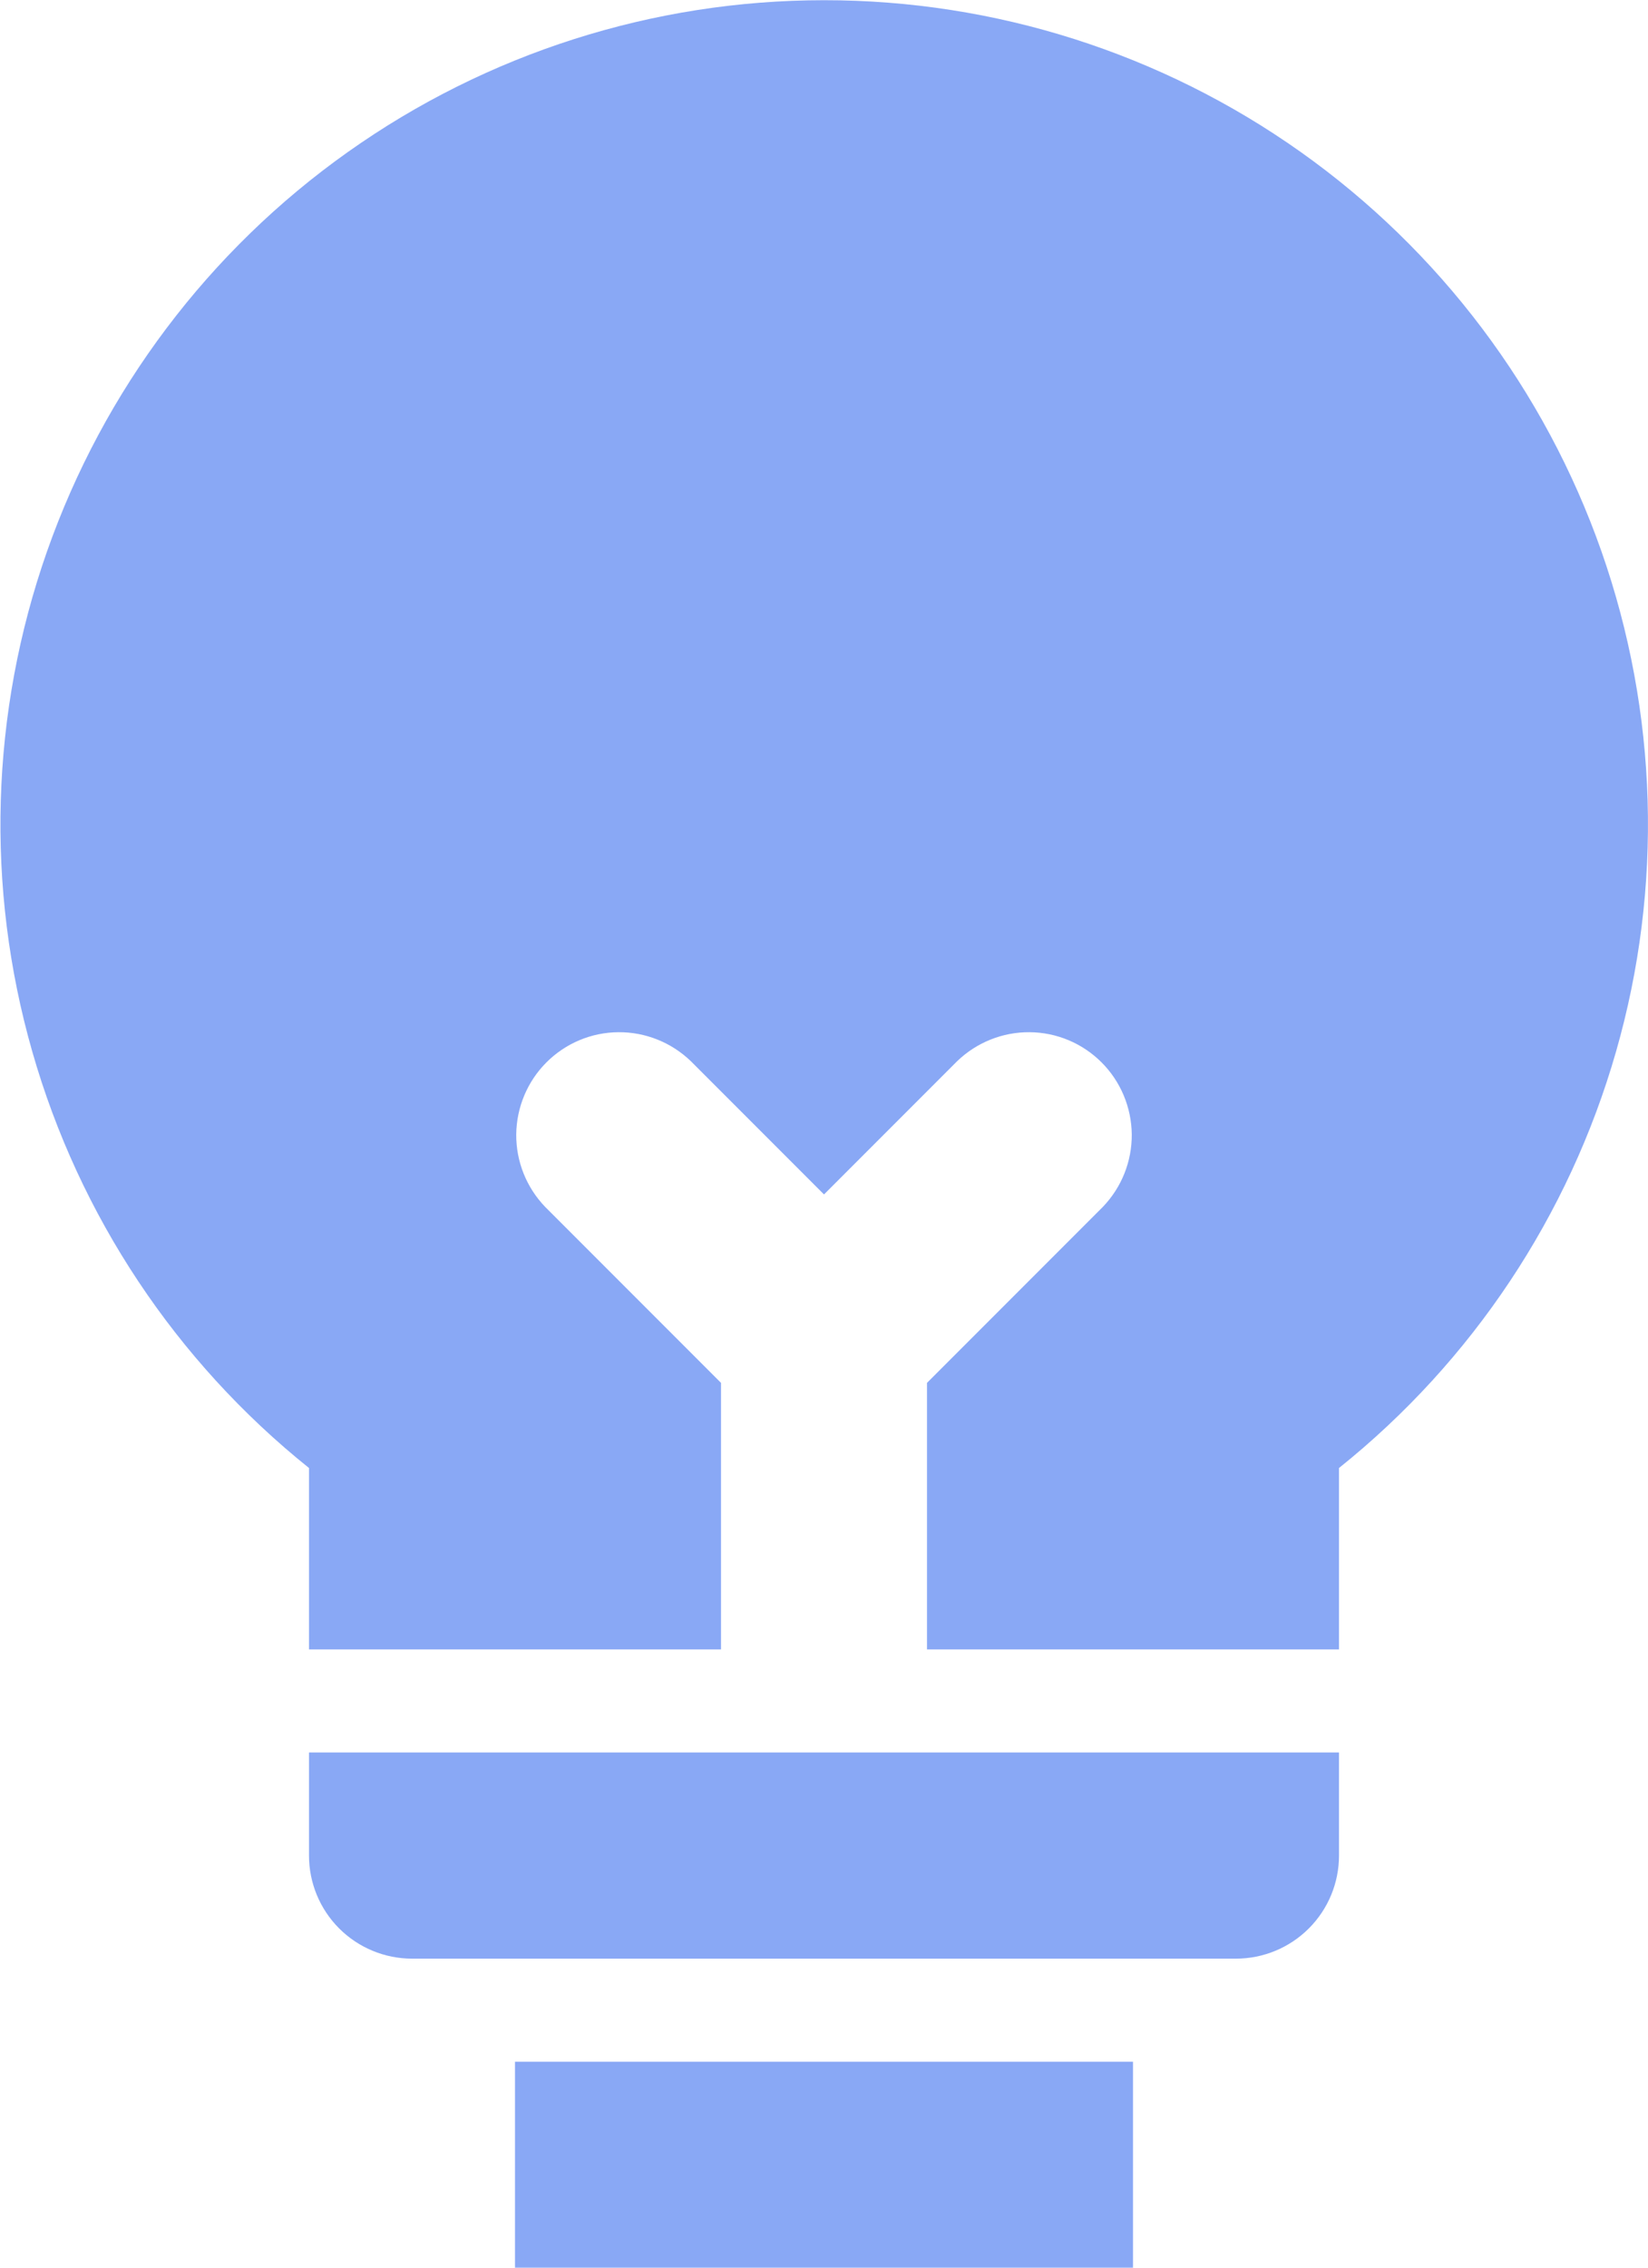
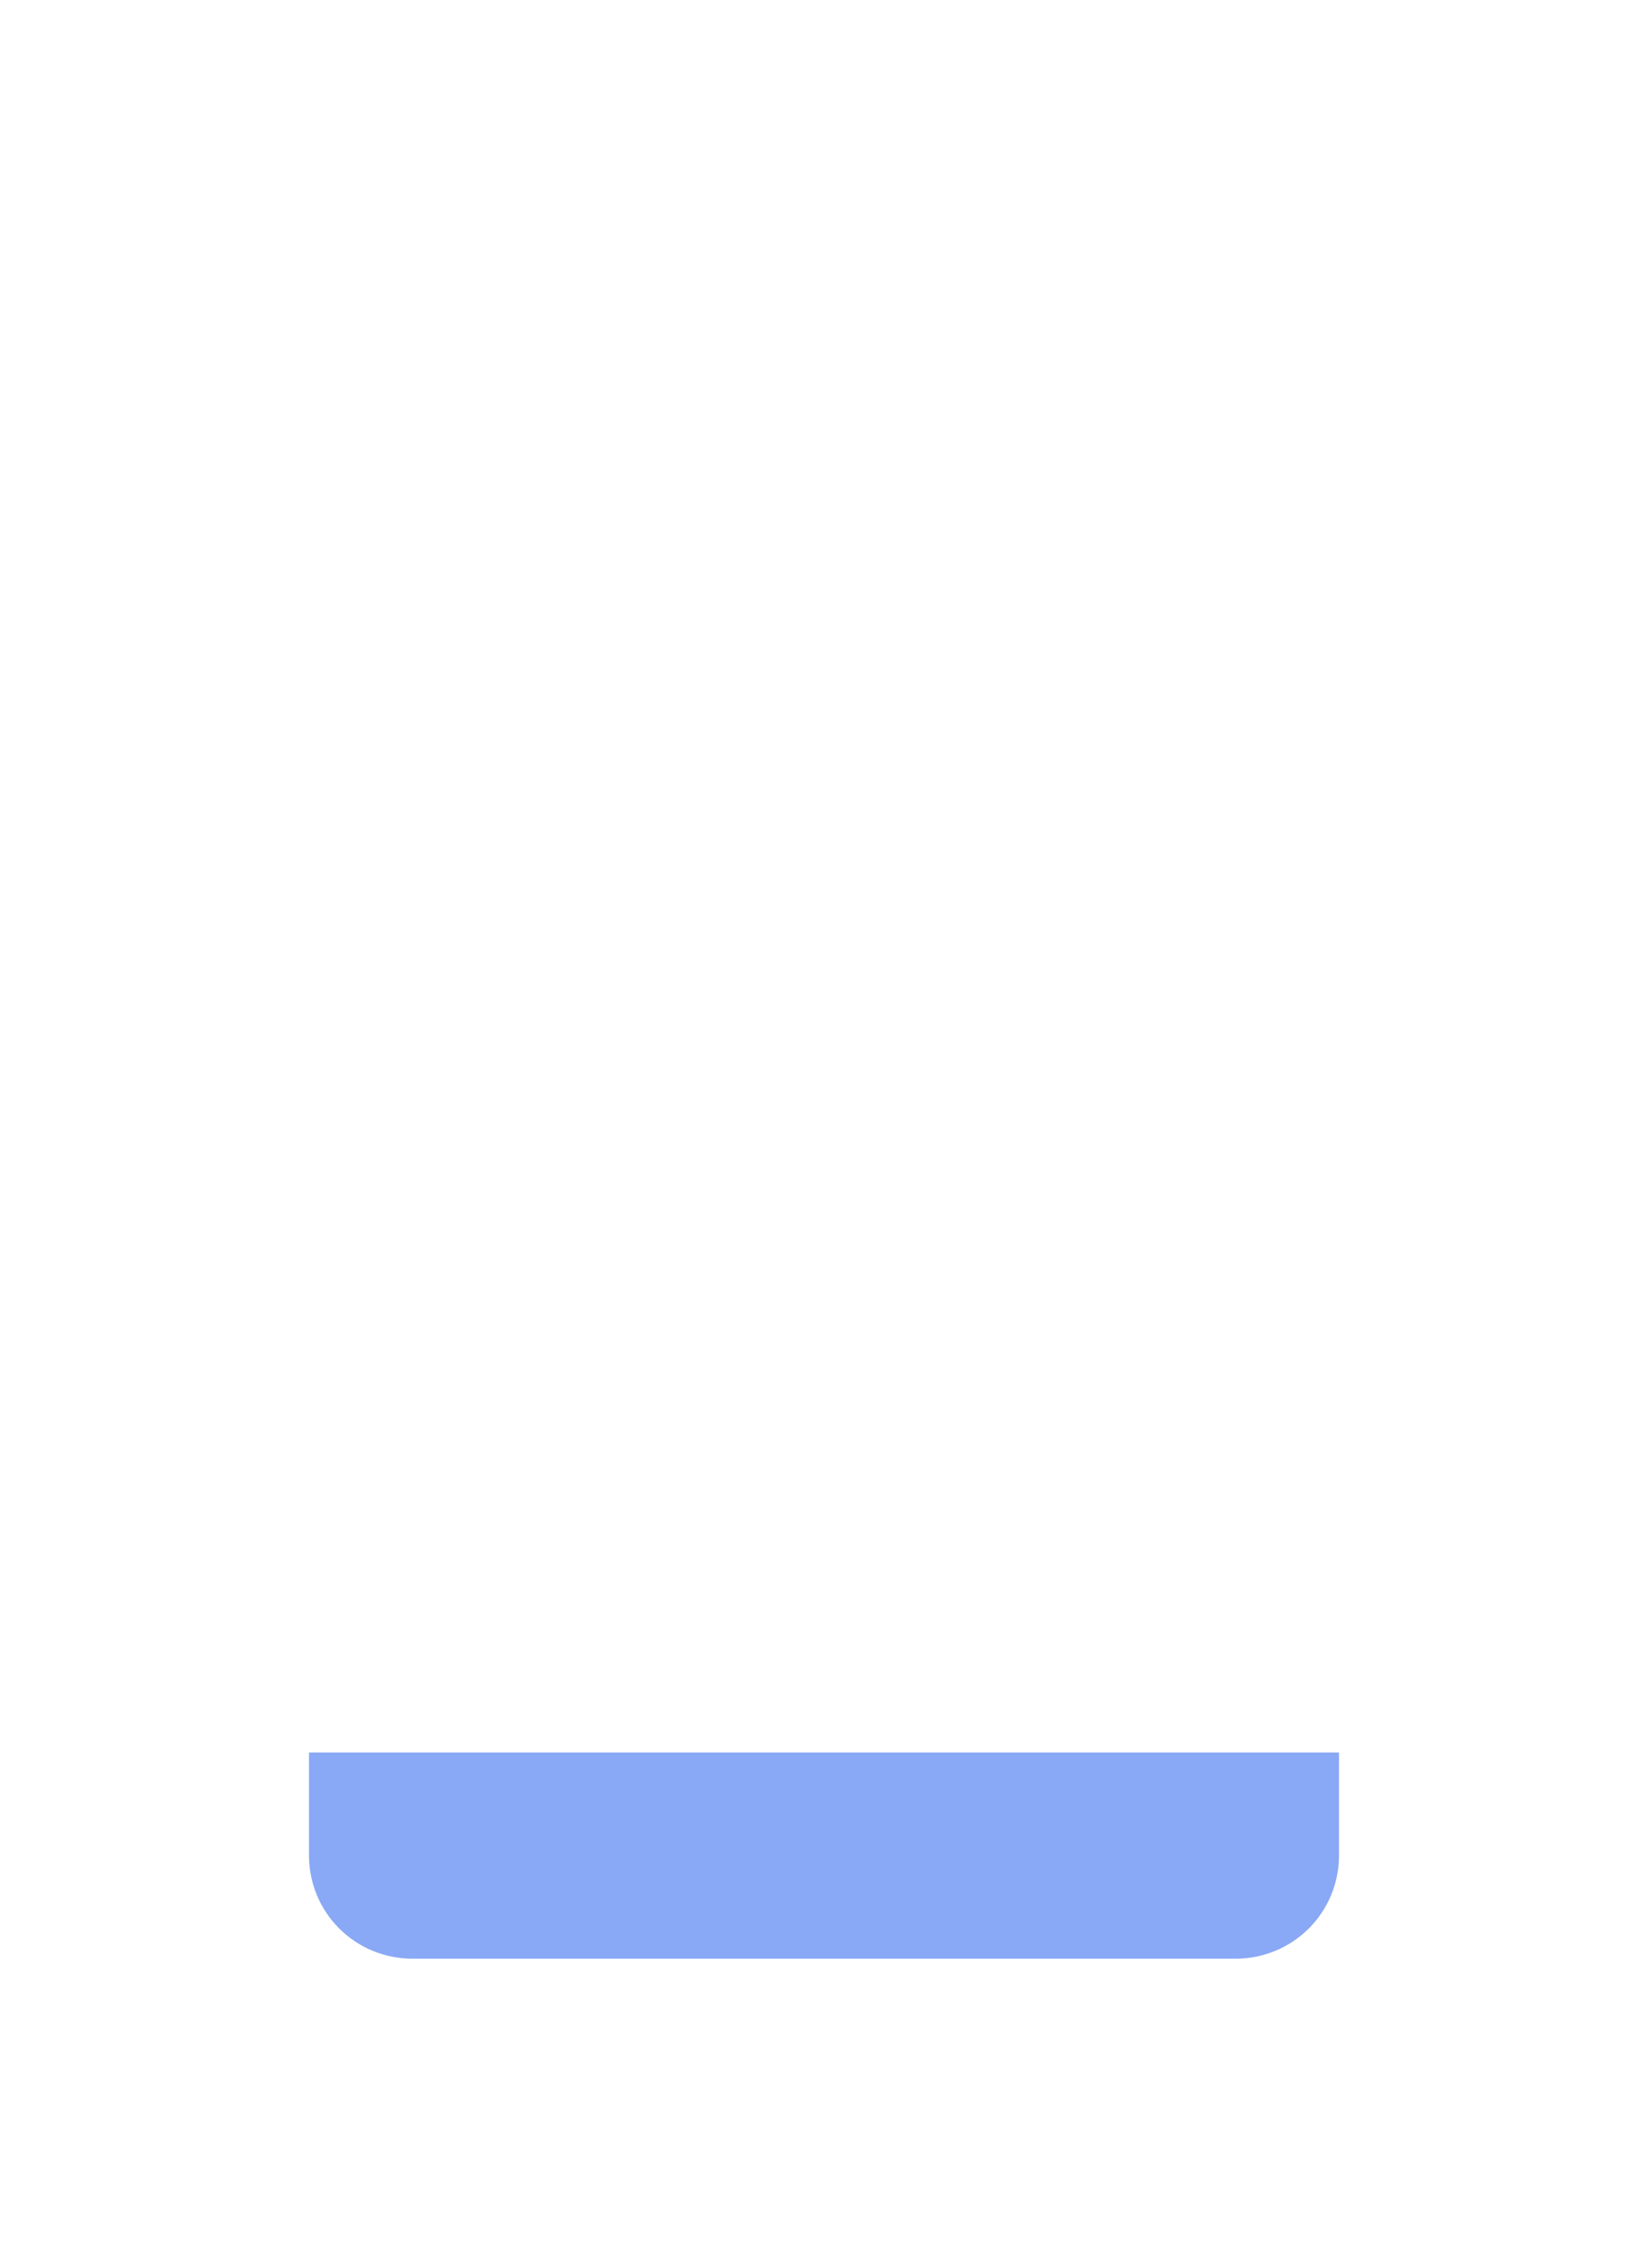
<svg xmlns="http://www.w3.org/2000/svg" width="16" height="22" viewBox="0 0 16 22" fill="none">
-   <path d="M11 20.002H5V22.002H11V20.002Z" fill="#89A8F5" />
-   <path d="M8 0.002C6.343 0.002 4.728 0.517 3.377 1.475C2.025 2.433 1.005 3.788 0.456 5.351C-0.093 6.914 -0.143 8.608 0.313 10.201C0.768 11.794 1.707 13.206 3 14.242V16.002H7V13.416L5.293 11.709C5.111 11.52 5.01 11.268 5.012 11.005C5.015 10.743 5.12 10.492 5.305 10.307C5.491 10.121 5.741 10.016 6.004 10.014C6.266 10.012 6.518 10.113 6.707 10.295L8 11.588L9.293 10.295C9.482 10.113 9.734 10.012 9.996 10.014C10.259 10.016 10.509 10.121 10.695 10.307C10.88 10.492 10.985 10.743 10.988 11.005C10.99 11.268 10.889 11.52 10.707 11.709L9 13.416V16.002H13V14.242C14.294 13.206 15.234 11.794 15.69 10.201C16.147 8.608 16.097 6.913 15.548 5.349C14.999 3.786 13.978 2.431 12.626 1.473C11.274 0.515 9.657 0.001 8 0.002Z" fill="#89A8F5" />
  <path d="M3 18.002C3 18.267 3.105 18.521 3.293 18.709C3.48 18.896 3.735 19.002 4 19.002H12C12.265 19.002 12.52 18.896 12.707 18.709C12.895 18.521 13 18.267 13 18.002V17.002H3V18.002Z" fill="#89A8F5" />
</svg>